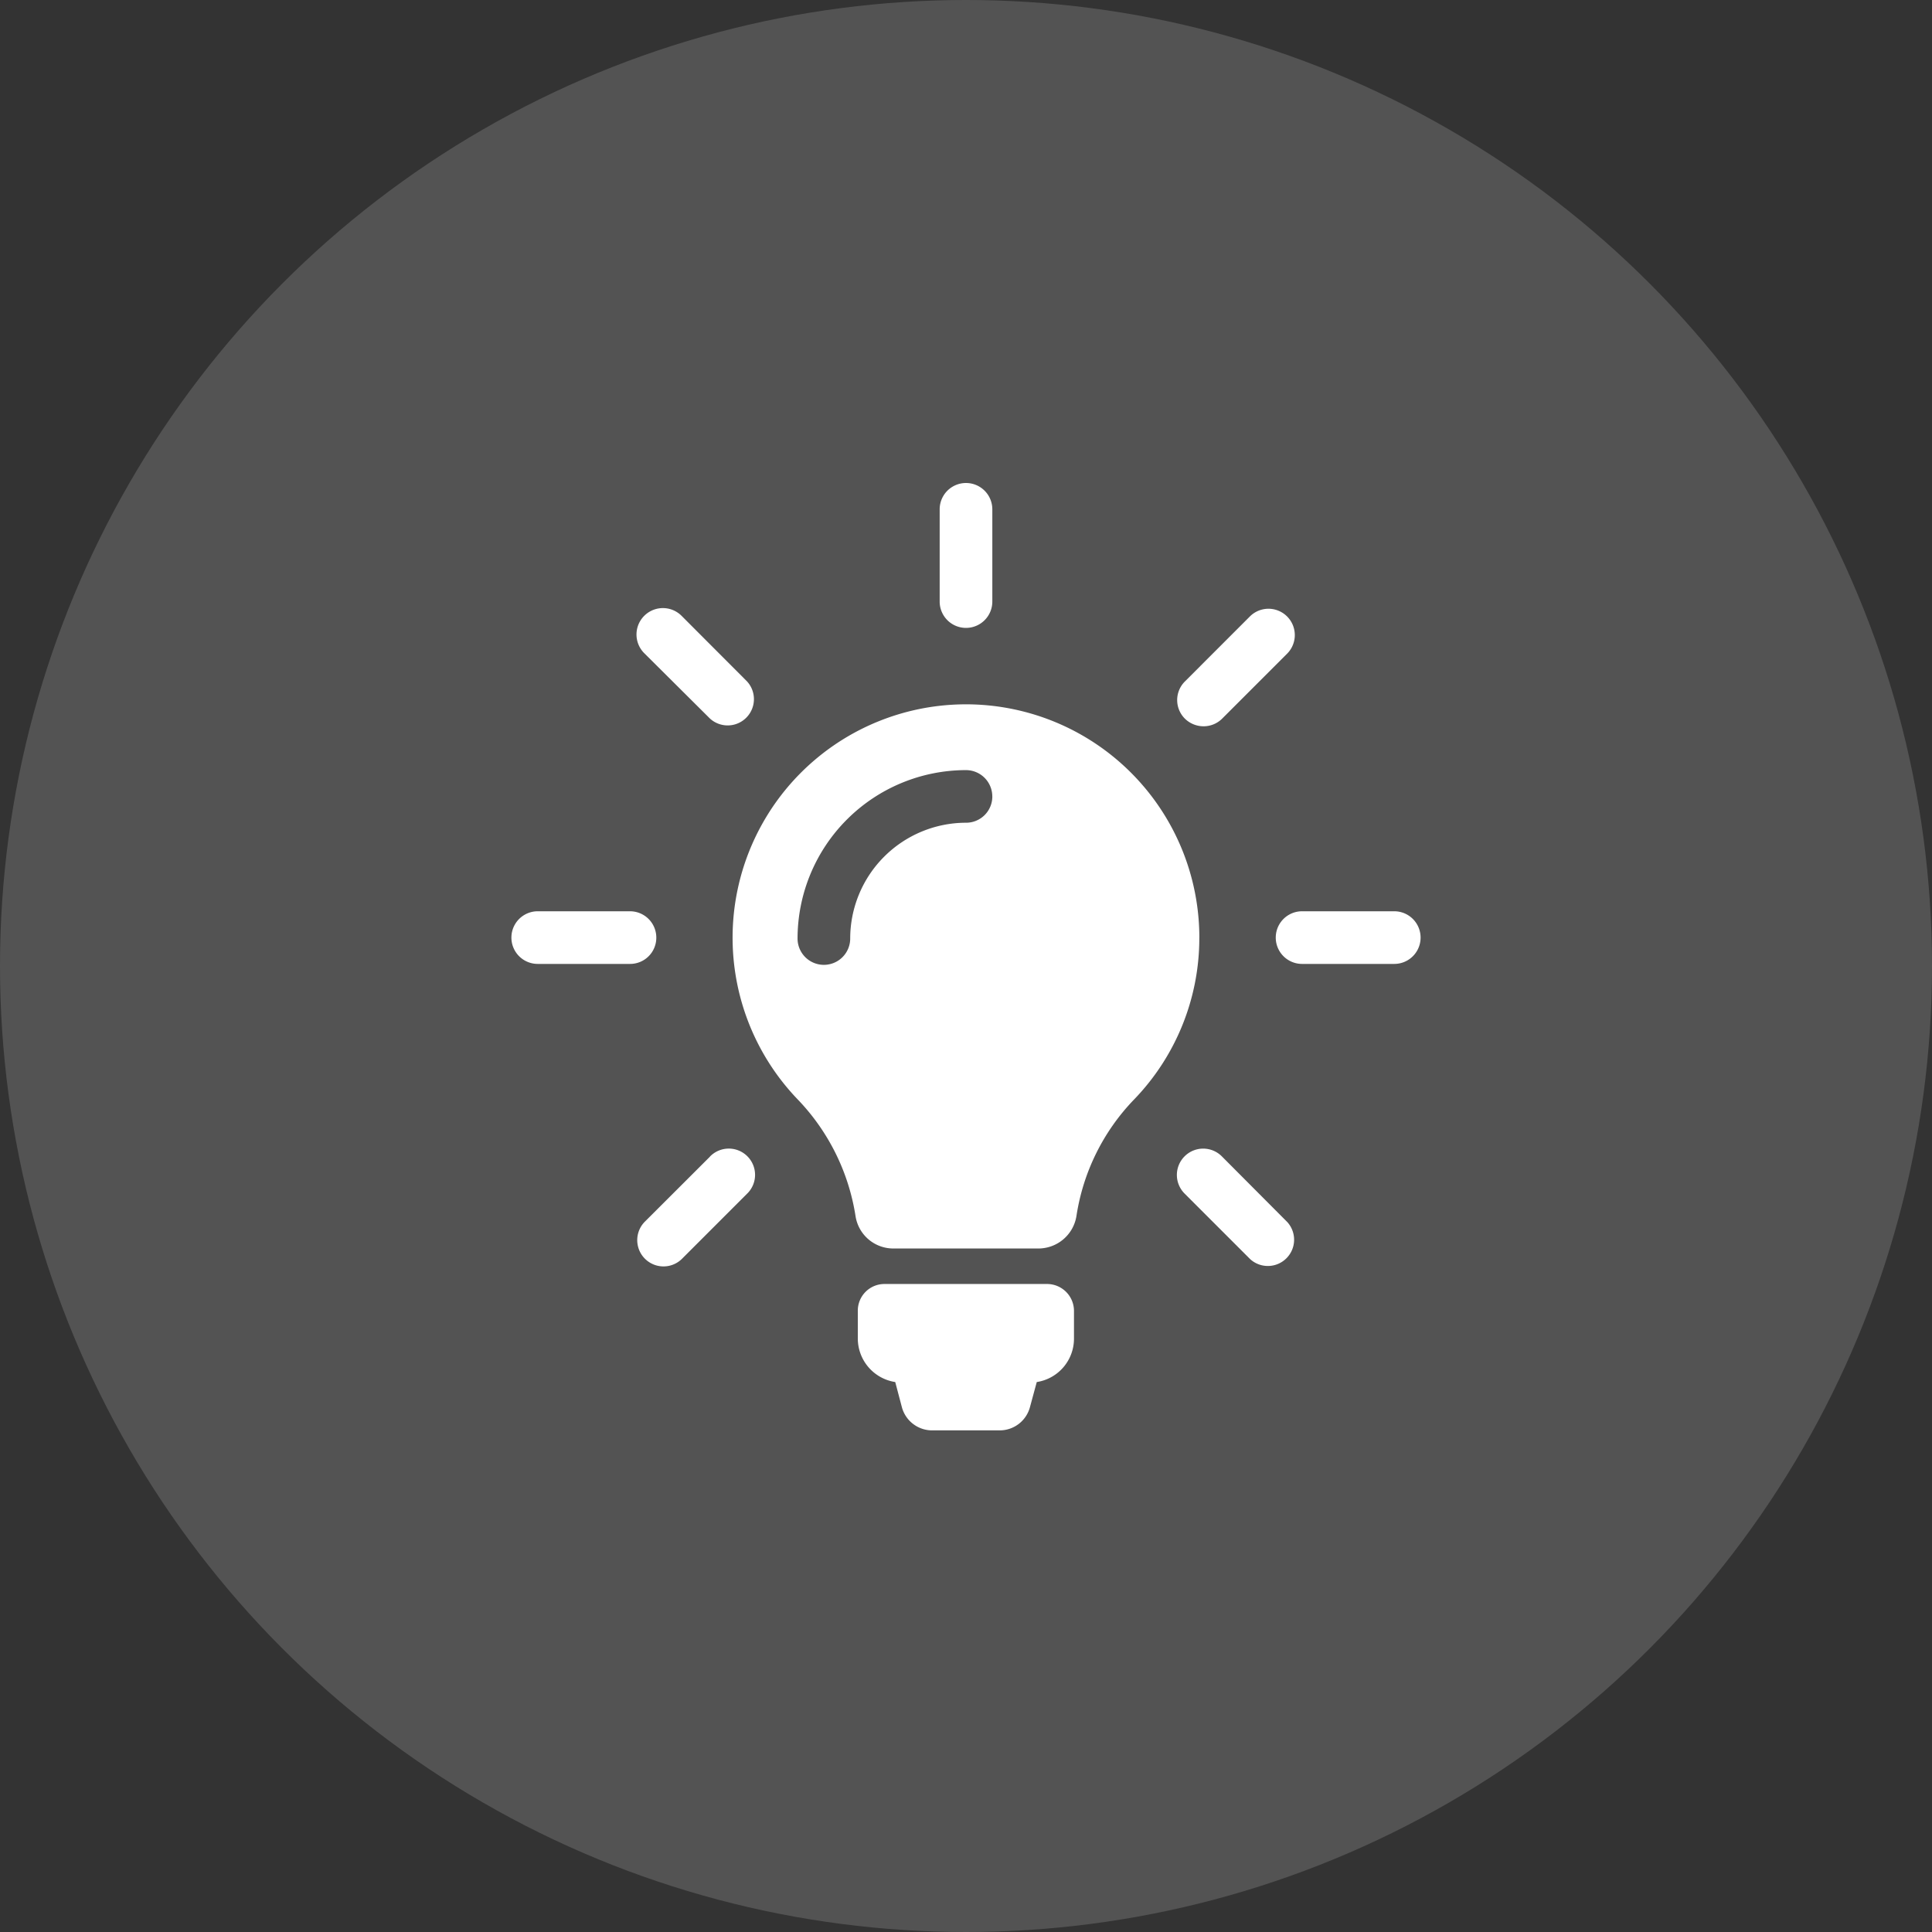
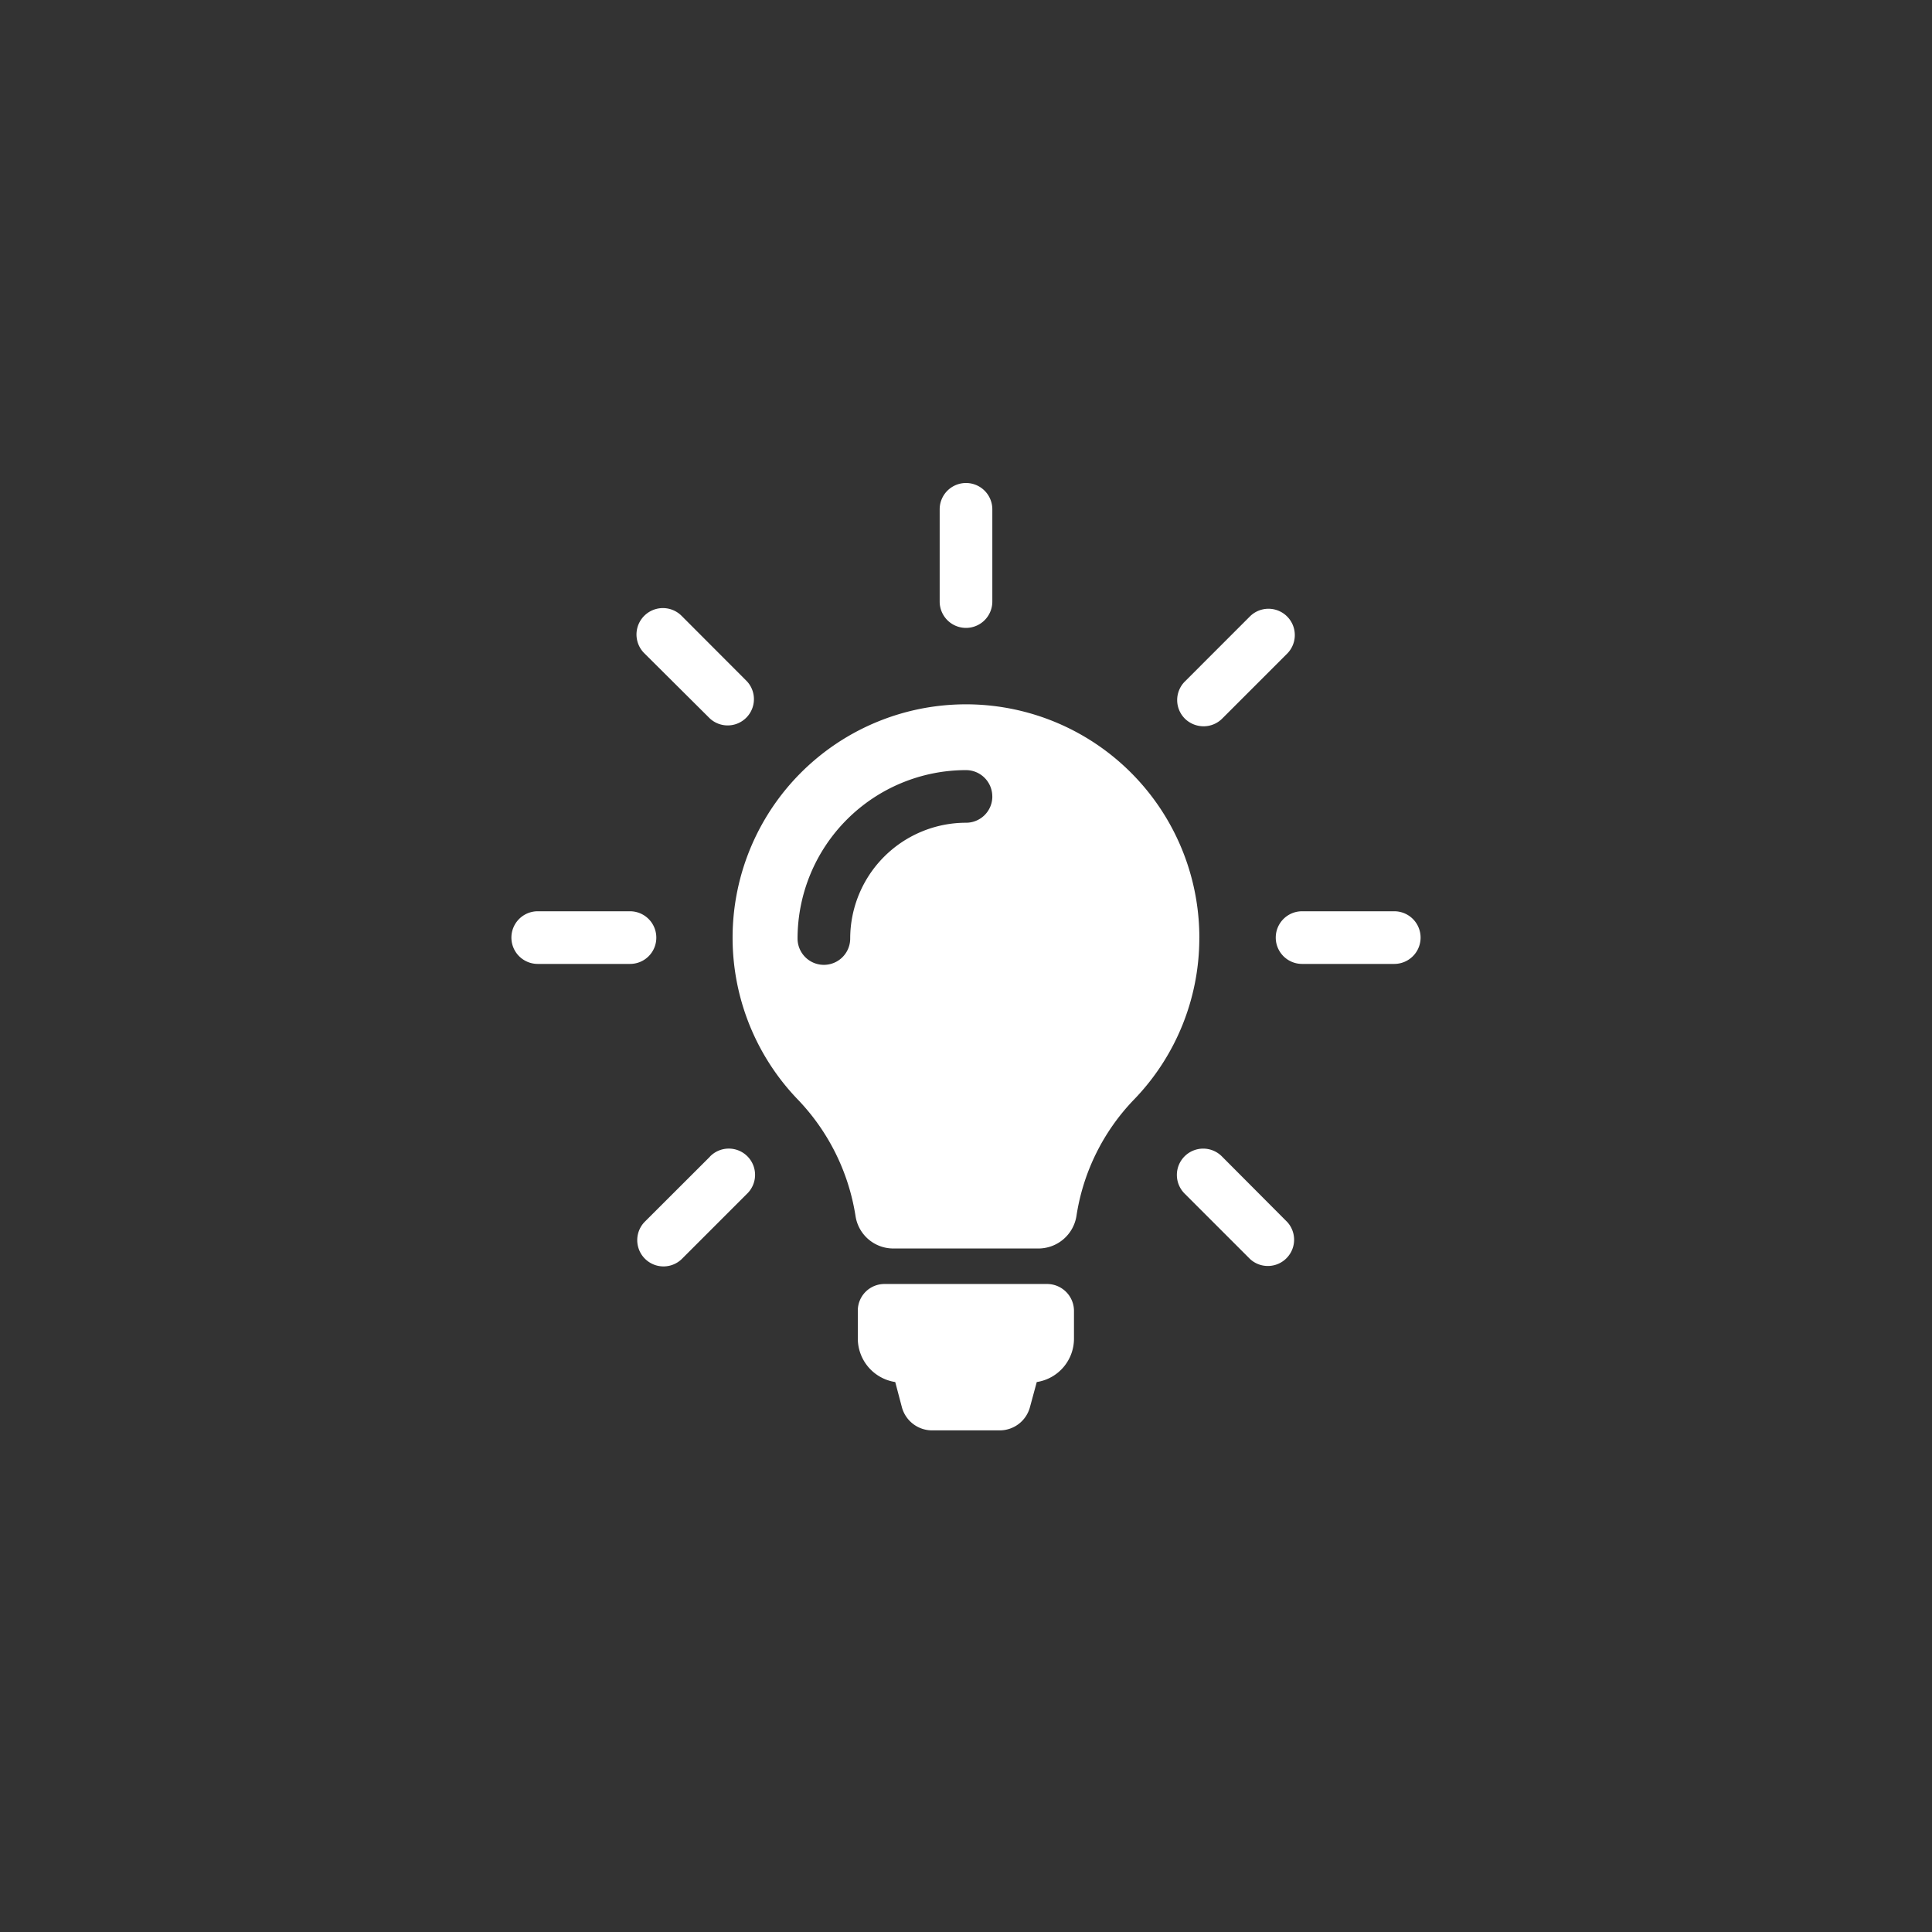
<svg xmlns="http://www.w3.org/2000/svg" width="64" height="64" viewBox="0 0 64 64">
  <rect x="0" y="0" width="64" height="64" fill="#333333" stroke="none" />
  <g transform="translate(8.2 12)">
-     <circle cx="32" cy="32" r="32" fill="rgba(255,255,255,0.16)" transform="translate(-8.2 -12)" />
    <path fill="#fff" d="M28.436 27.425v.917a1.454 1.454 0 0 1-1.233 1.44l-.226.833a1.037 1.037 0 0 1-1 .768h-2.242a1.037 1.037 0 0 1-1-.768l-.22-.833a1.461 1.461 0 0 1-1.24-1.446v-.917a.882.882 0 0 1 .885-.885h5.392a.892.892 0 0 1 .884.891zm4.152-12.36a7.692 7.692 0 0 1-2.17 5.366 7.09 7.09 0 0 0-1.9 3.849 1.278 1.278 0 0 1-1.266 1.078h-4.8a1.266 1.266 0 0 1-1.252-1.071 7.168 7.168 0 0 0-1.911-3.862 7.731 7.731 0 1 1 13.3-5.36zm-6.858-4.682a.872.872 0 0 0-.872-.872 5.585 5.585 0 0 0-5.579 5.579.872.872 0 0 0 1.744 0 3.84 3.84 0 0 1 3.836-3.836.868.868 0 0 0 .872-.87zM24.859 4.8a.872.872 0 0 0 .872-.872V.872a.872.872 0 1 0-1.744 0v3.054a.872.872 0 0 0 .872.874zM14.6 15.059a.872.872 0 0 0-.872-.872h-3.056a.872.872 0 1 0 0 1.744h3.054a.868.868 0 0 0 .874-.872zm24.448-.872h-3.056a.872.872 0 0 0 0 1.744h3.054a.872.872 0 0 0 0-1.744zm-22.672 8.13L14.21 24.48a.87.87 0 0 0 1.227 1.233L17.6 23.55a.87.87 0 1 0-1.227-1.233zM32.73 8.059a.87.87 0 0 0 .613-.252l2.163-2.163a.872.872 0 0 0-1.232-1.234l-2.163 2.164a.869.869 0 0 0 0 1.233.885.885 0 0 0 .619.252zM16.374 7.8A.87.87 0 0 0 17.6 6.567L15.437 4.4A.872.872 0 0 0 14.2 5.637zm16.97 14.516a.872.872 0 1 0-1.233 1.233l2.163 2.163A.87.87 0 0 0 35.5 24.48z" transform="translate(-1.059 4)" />
  </g>
</svg>